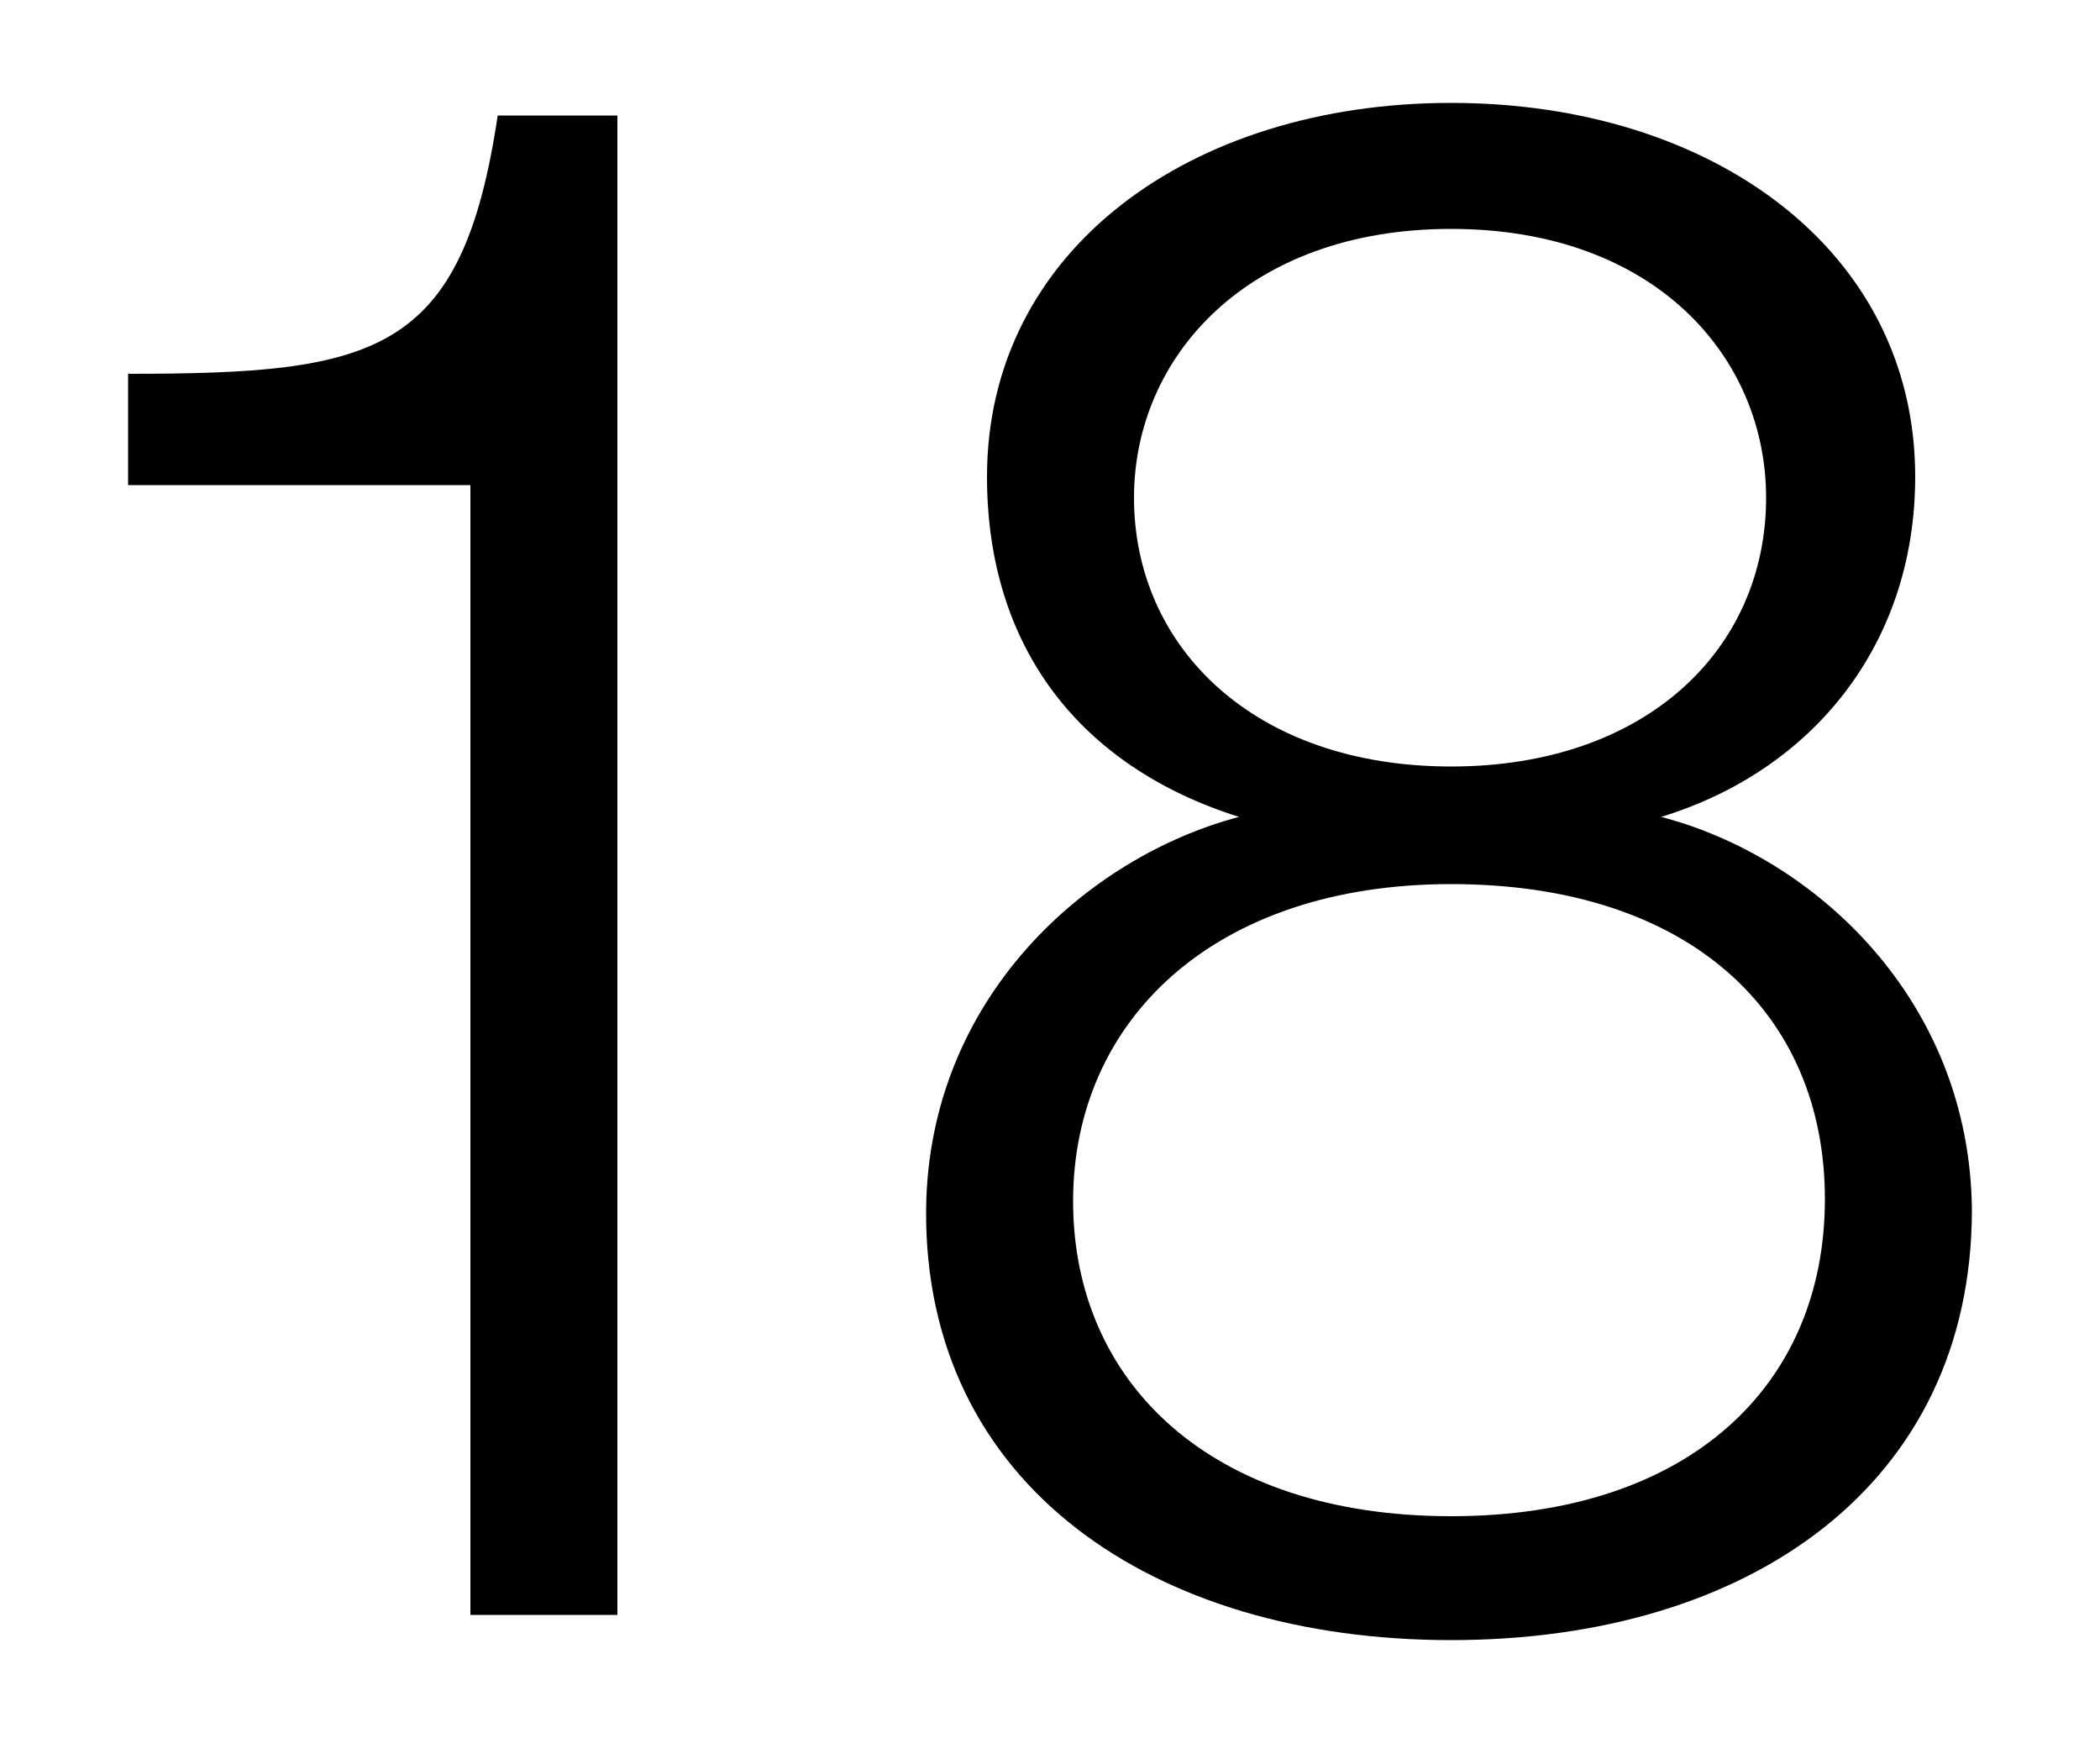
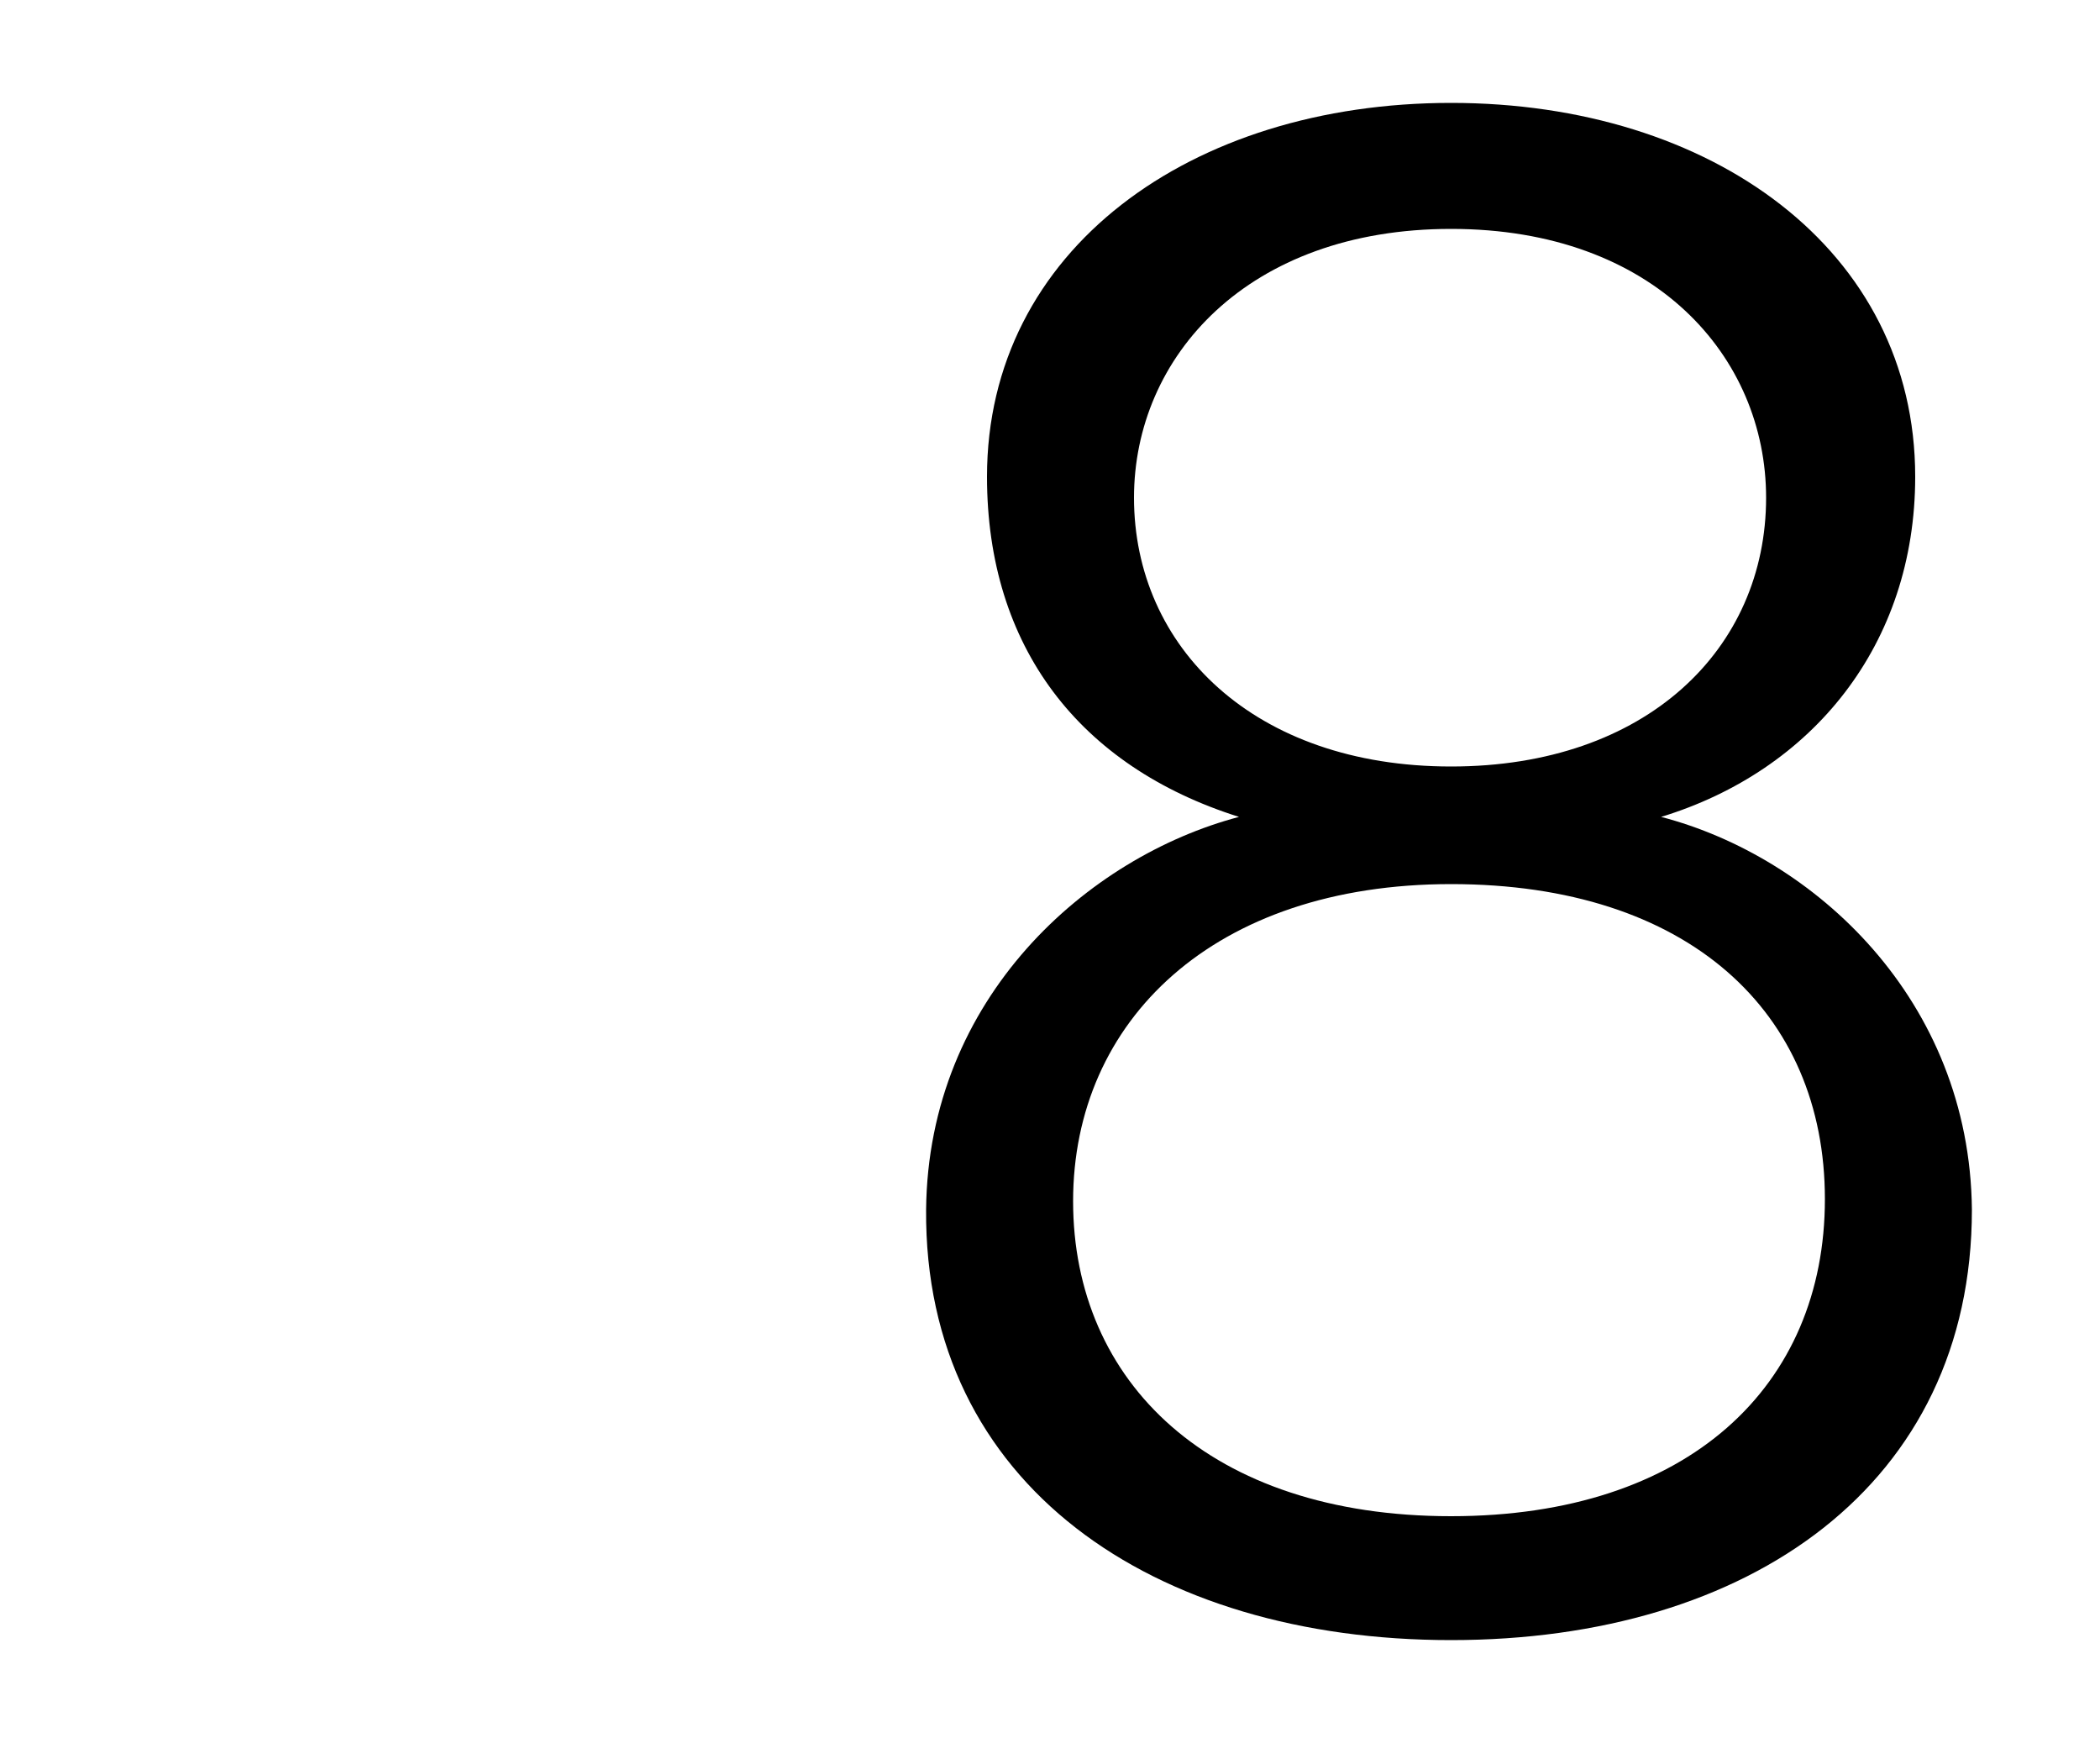
<svg xmlns="http://www.w3.org/2000/svg" viewBox="0 0 400 332" version="1.1" data-name="Layer 1" id="Layer_1">
  <defs>
    <style>
      .cls-1 {
        fill: #000;
        stroke-width: 0px;
      }
    </style>
  </defs>
-   <path d="M89.6,307.6V92.4H24.4v-21.2c47.2,0,63.6-3.6,70.4-49.2h22.8v285.6h-28Z" class="cls-1" />
-   <path d="M364.8,90.8c0,32-19.6,56-48.4,64.8,29.2,7.6,58.8,34.8,59.2,74.8,0,52.4-42.4,82-99.2,82s-100.4-29.6-100-82c.4-40.4,30.8-67.2,59.6-74.8-30.4-9.6-48-32.4-48-64.8,0-43.2,38.8-71.2,88.4-71.2s88.4,28,88.4,71.2ZM276.4,288.8c45.2,0,71.2-24.8,71.2-60.4s-26-60-71.2-60-72,26-72,60.4,26,60,72,60ZM276.4,146c37.2,0,60-22.4,60-51.2,0-26.8-21.2-51.2-60-51.2s-60.4,24.4-60.4,51.2c0,28.4,22.8,51.2,60.4,51.2Z" class="cls-1" />
+   <path d="M364.8,90.8c0,32-19.6,56-48.4,64.8,29.2,7.6,58.8,34.8,59.2,74.8,0,52.4-42.4,82-99.2,82s-100.4-29.6-100-82c.4-40.4,30.8-67.2,59.6-74.8-30.4-9.6-48-32.4-48-64.8,0-43.2,38.8-71.2,88.4-71.2s88.4,28,88.4,71.2ZM276.4,288.8c45.2,0,71.2-24.8,71.2-60.4s-26-60-71.2-60-72,26-72,60.4,26,60,72,60ZM276.4,146c37.2,0,60-22.4,60-51.2,0-26.8-21.2-51.2-60-51.2s-60.4,24.4-60.4,51.2c0,28.4,22.8,51.2,60.4,51.2" class="cls-1" />
</svg>